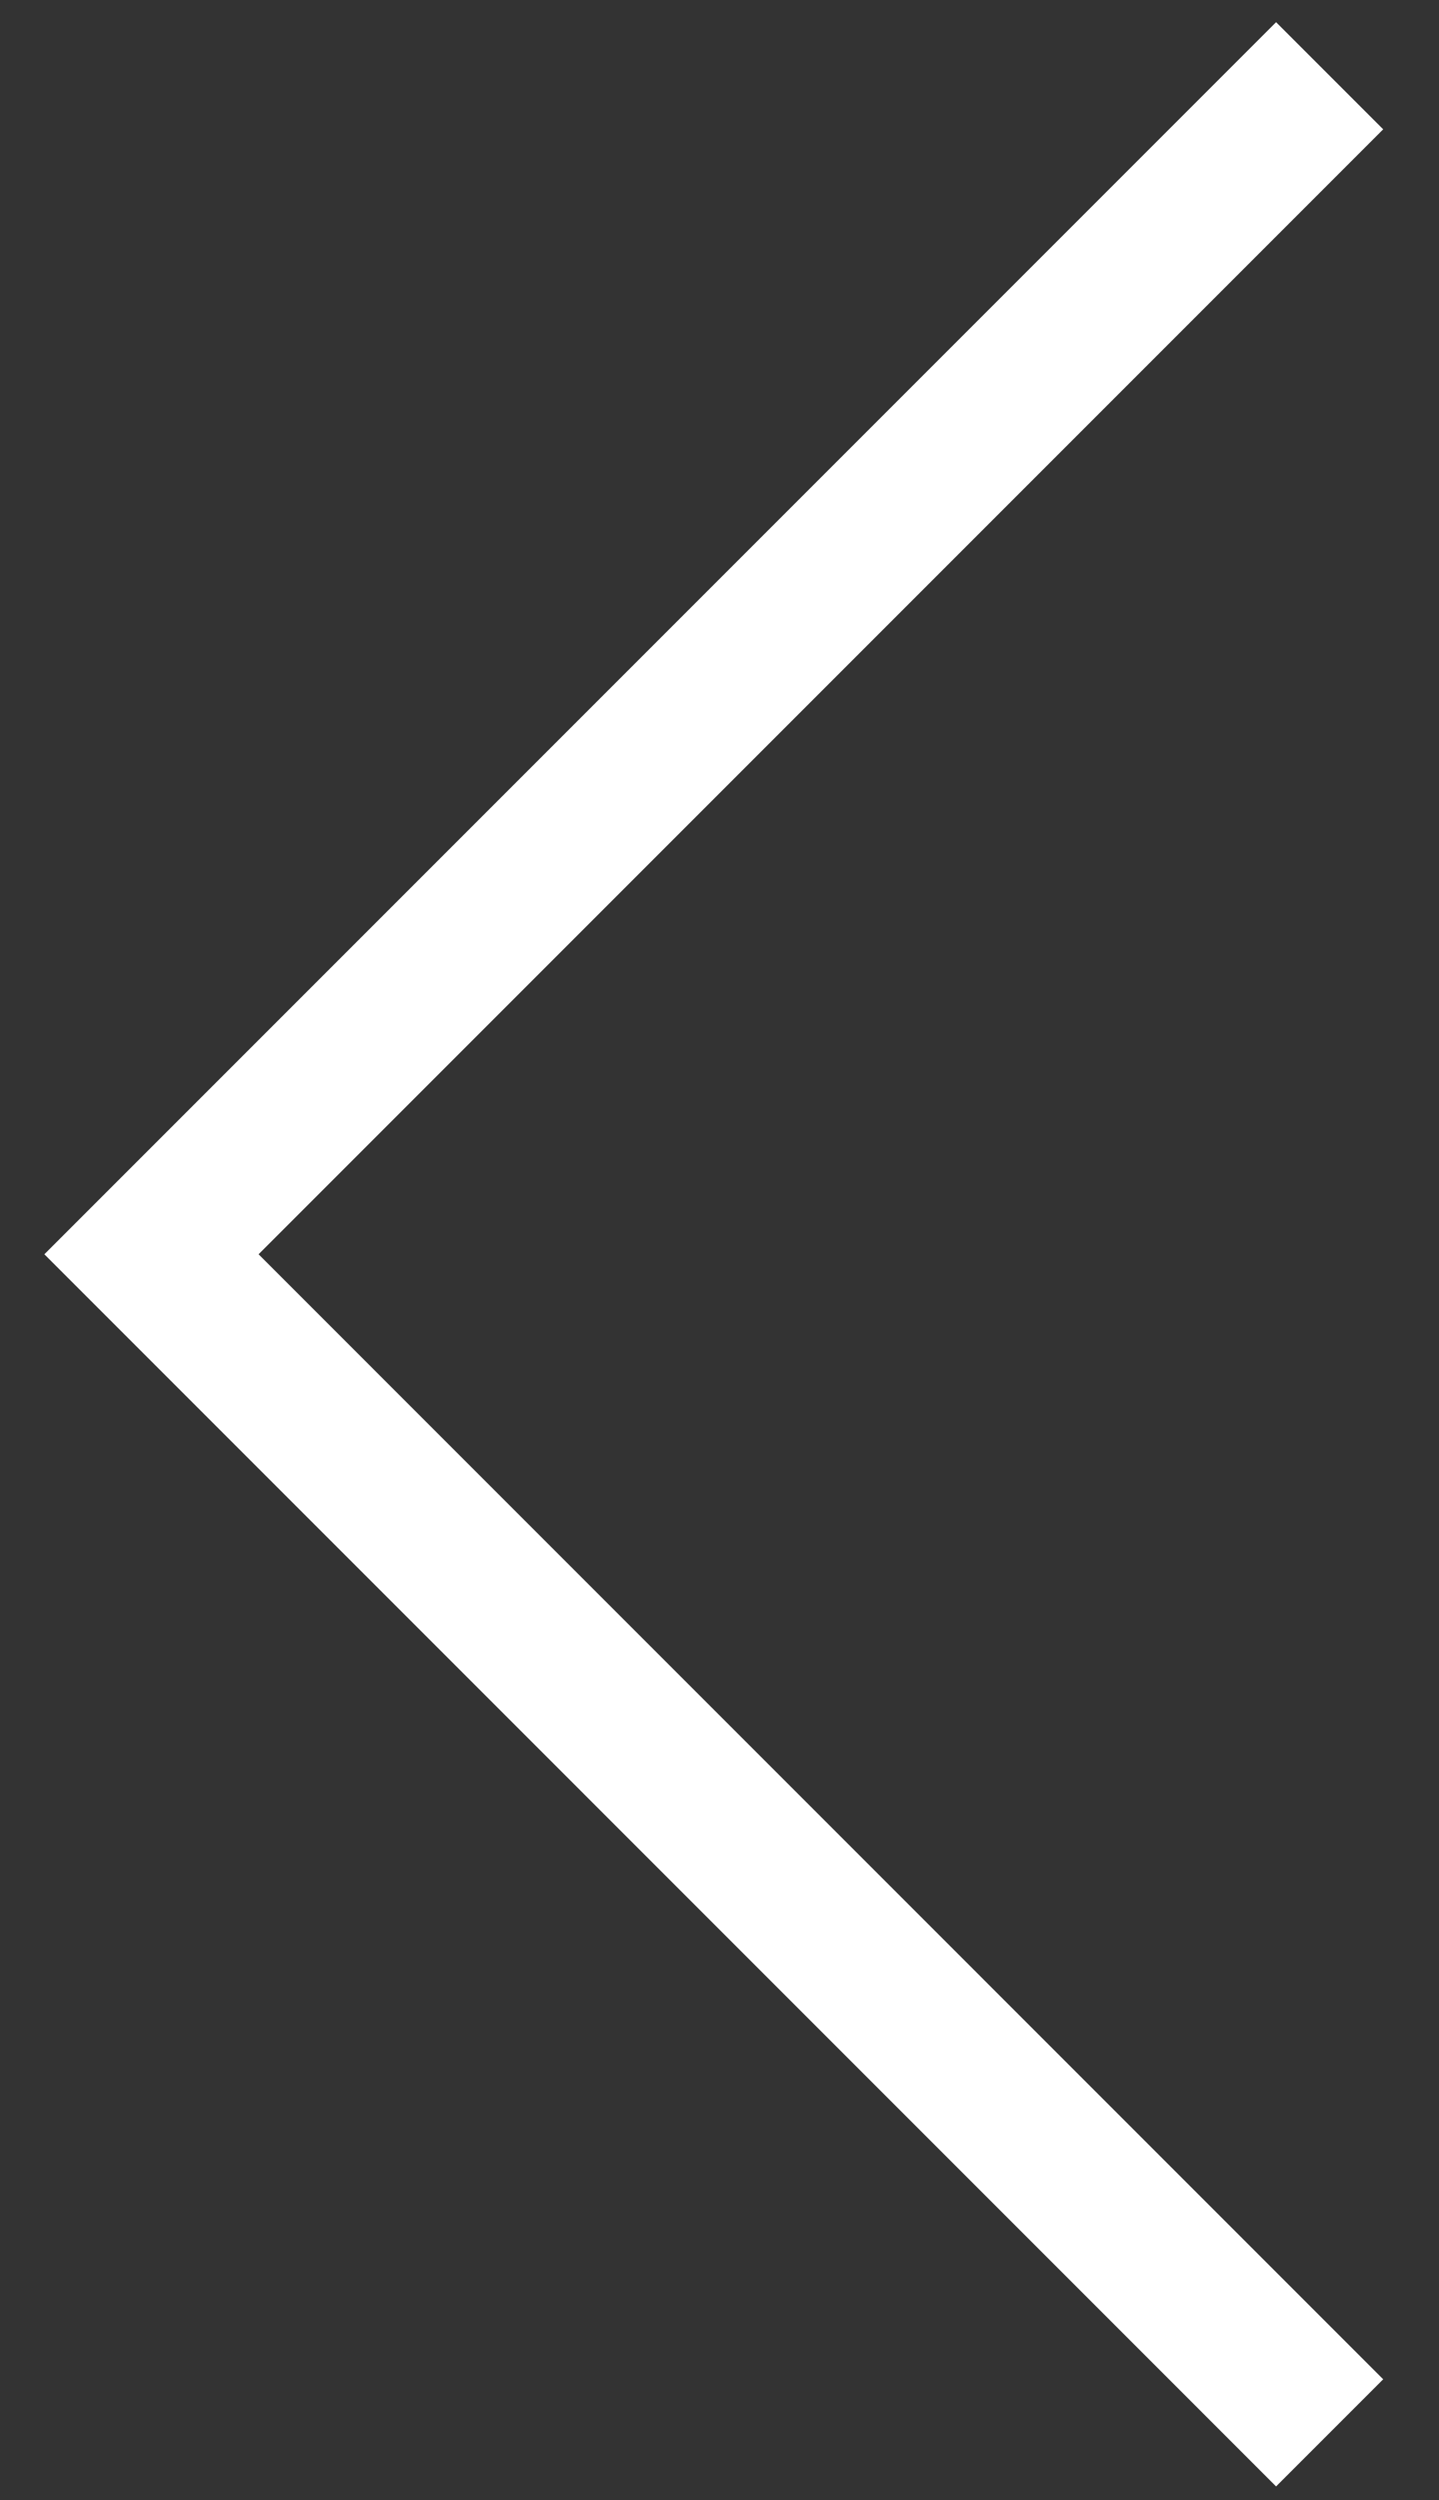
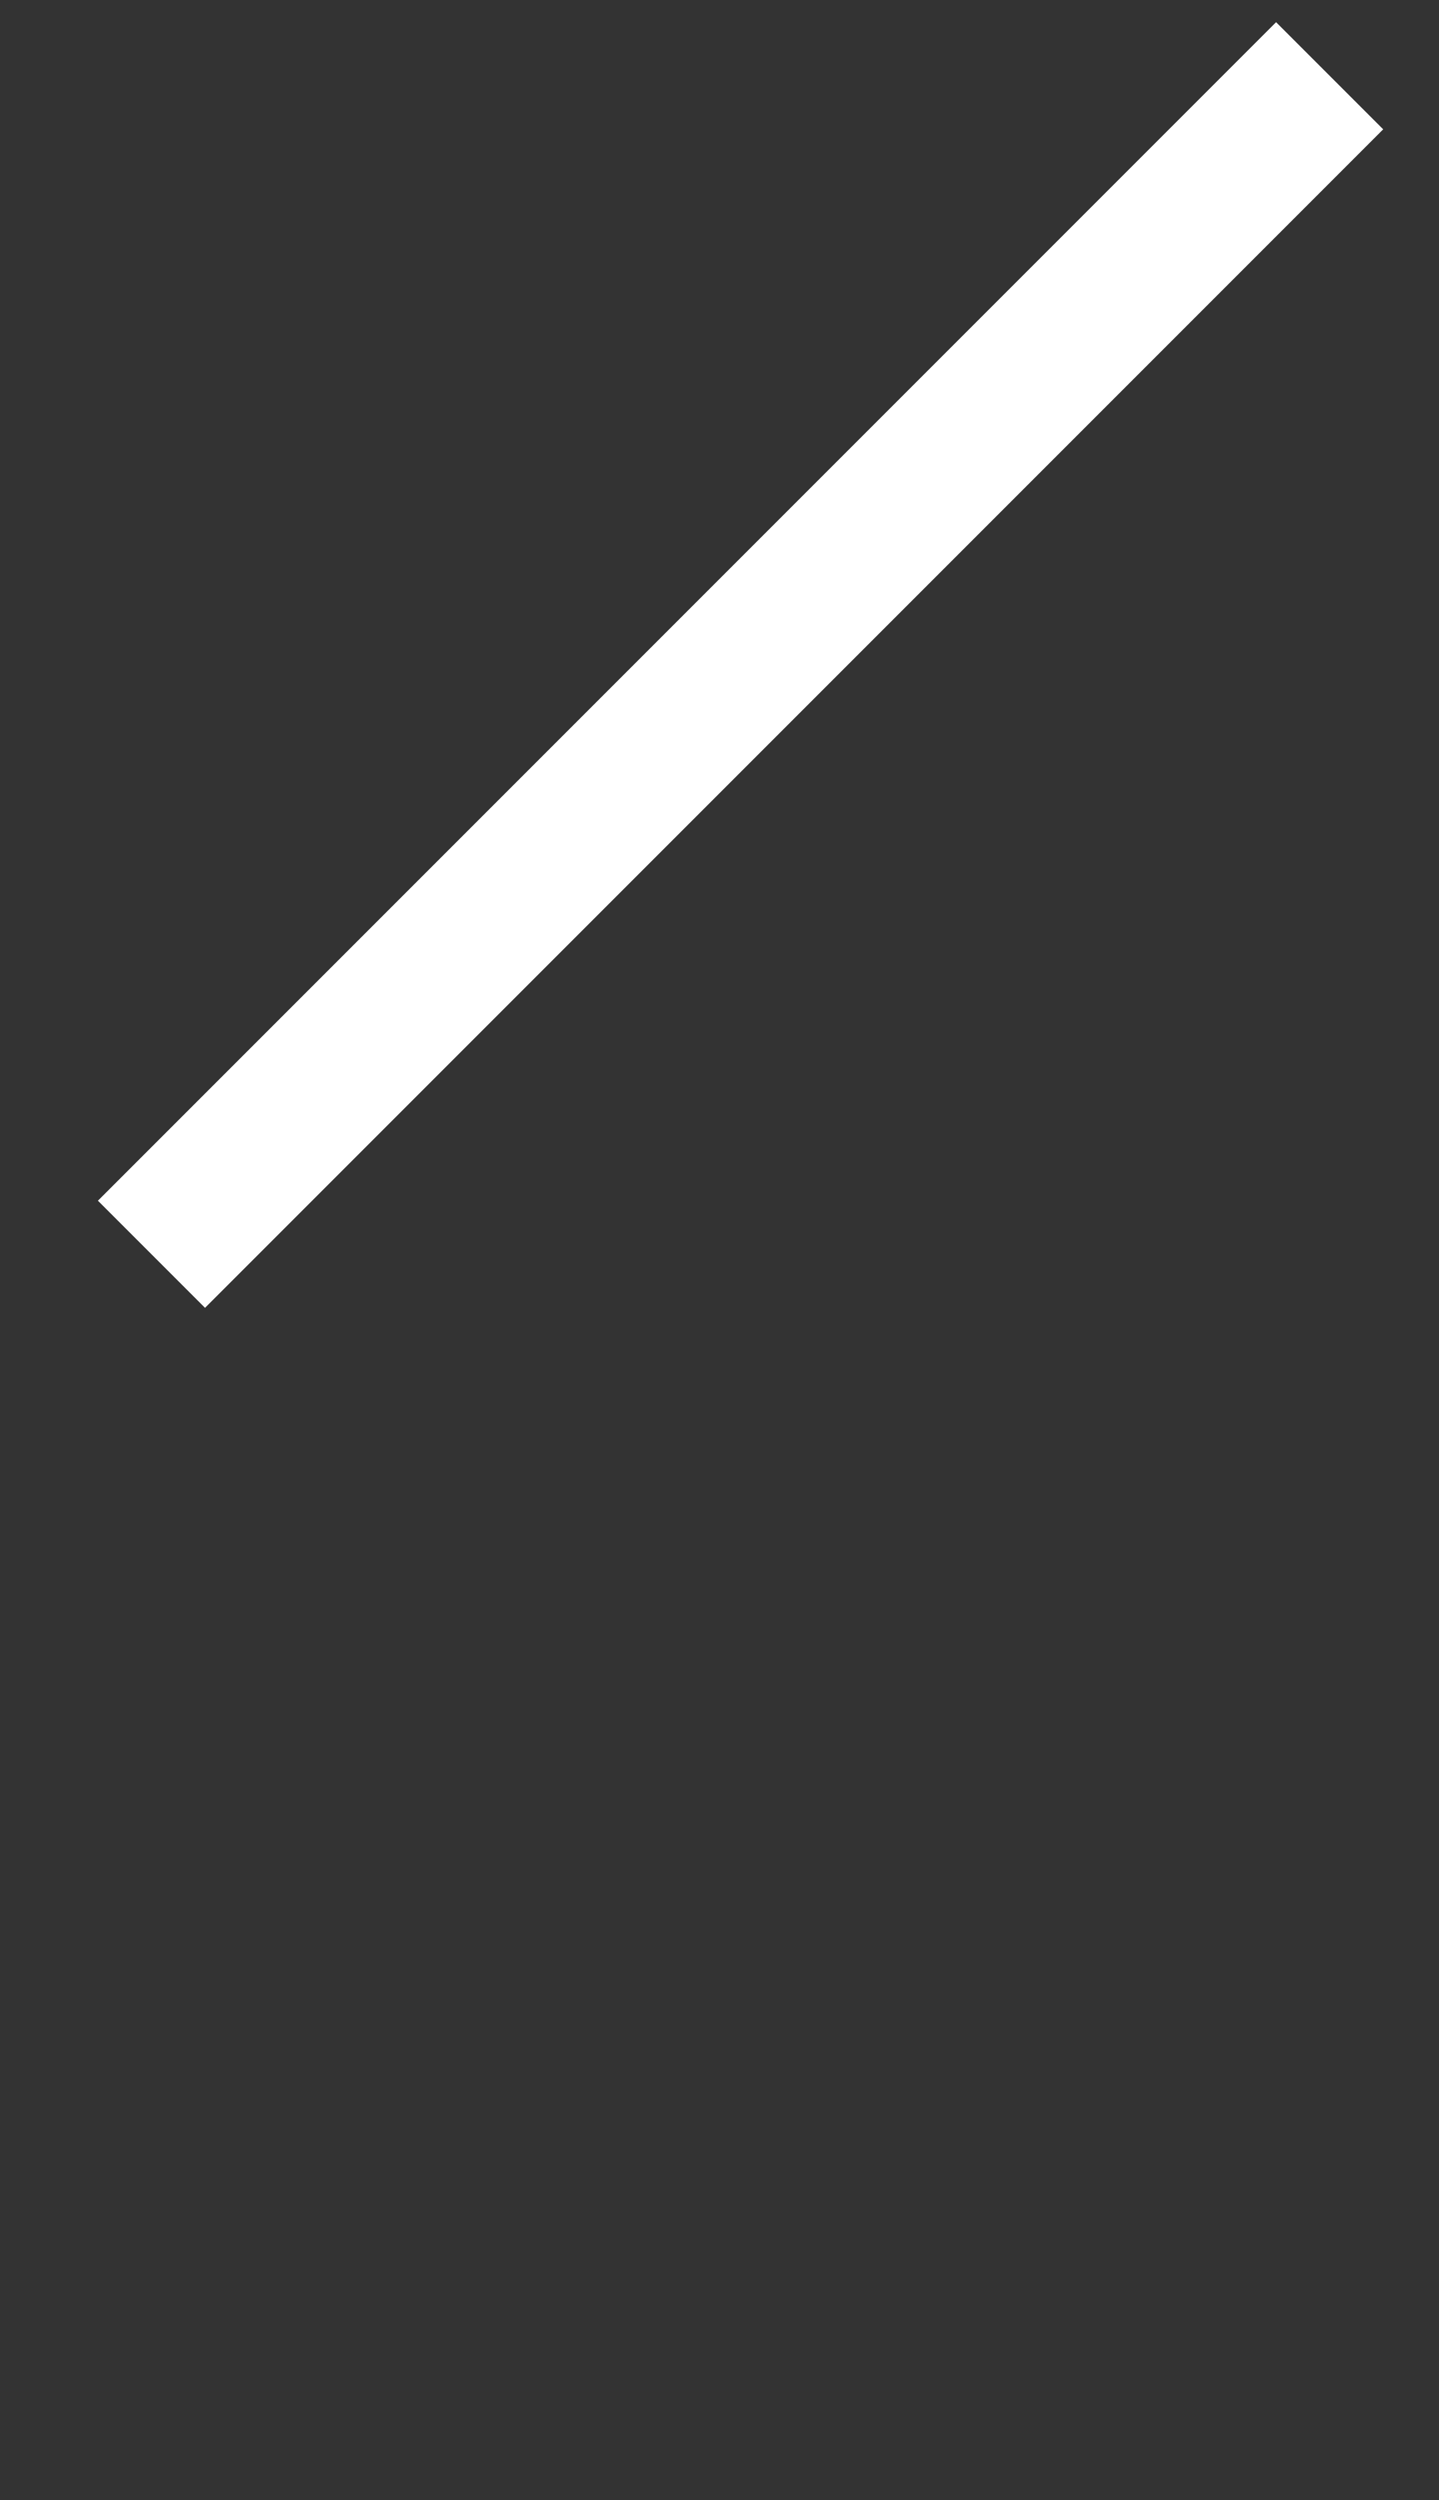
<svg xmlns="http://www.w3.org/2000/svg" width="19" height="33" viewBox="0 0 19 33" fill="none">
  <rect x="0" y="0" width="19" height="33" fill="#333333" stroke="none" />
-   <path d="M17.556 1L2 16.556L17.556 32.113" stroke="white" stroke-width="2" />
+   <path d="M17.556 1L2 16.556" stroke="white" stroke-width="2" />
</svg>